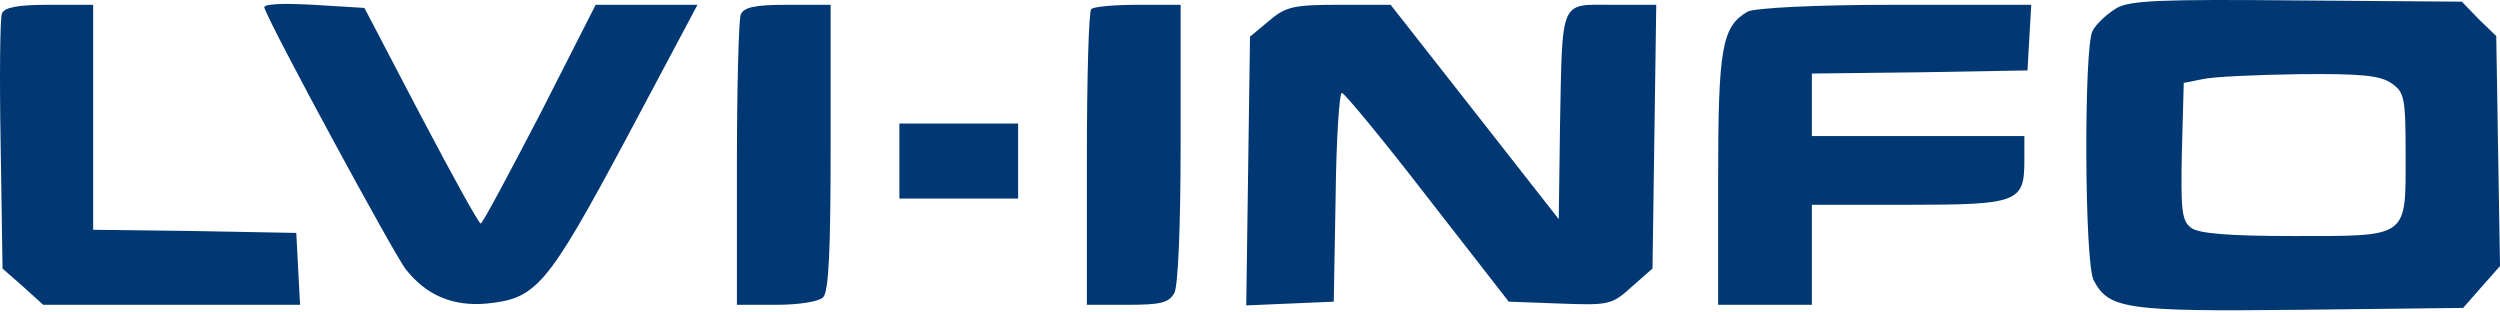
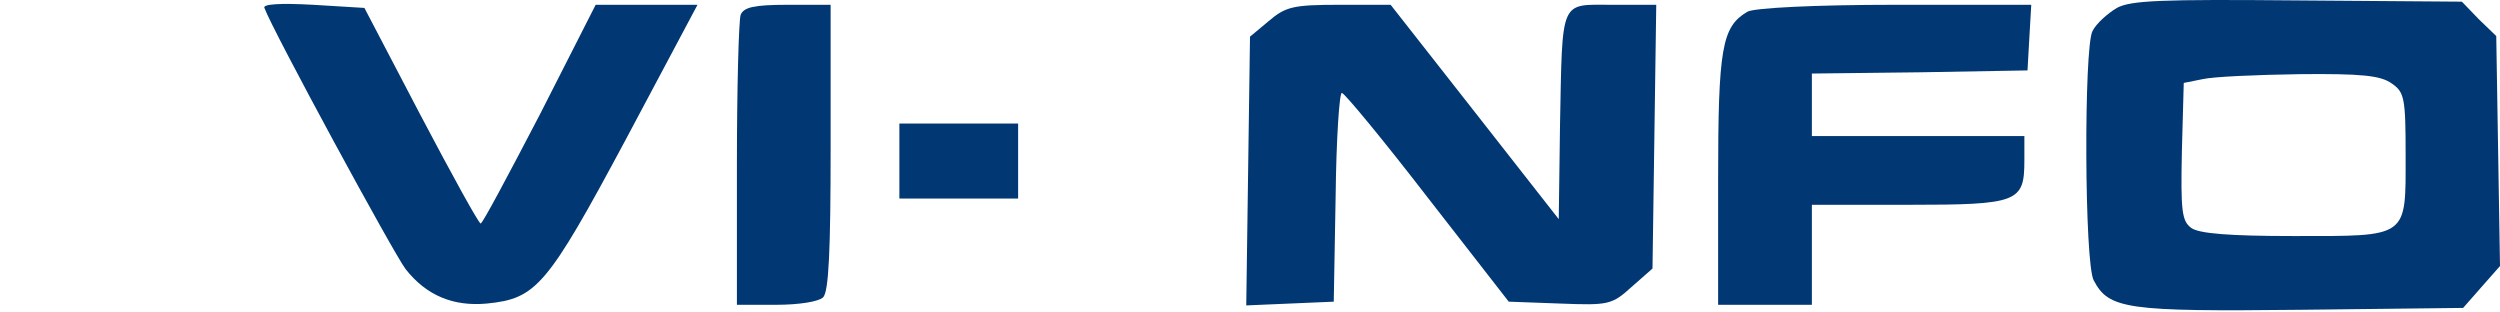
<svg xmlns="http://www.w3.org/2000/svg" width="72" height="9" viewBox="0 0 72 9" fill="none">
  <path d="M7.615 0.228C7.849 0.876 11.359 7.338 11.683 7.752C12.277 8.508 13.051 8.832 14.023 8.742C15.445 8.598 15.751 8.256 18.018 4.026L20.088 0.138H18.631H17.155L15.553 3.288C14.653 5.016 13.897 6.438 13.843 6.438C13.789 6.438 13.015 5.034 12.115 3.324L10.495 0.228L9.019 0.138C8.047 0.084 7.561 0.12 7.615 0.228Z" fill="#013773" />
  <path d="M60.966 0.228C60.696 0.39 60.372 0.678 60.264 0.894C60.012 1.362 60.03 7.608 60.3 8.076C60.732 8.904 61.254 8.976 66.24 8.922L70.938 8.868L71.46 8.274L72 7.662L71.946 4.35L71.892 1.038L71.388 0.552L70.902 0.048L66.168 0.012C62.244 -0.024 61.362 0.012 60.966 0.228ZM68.886 2.406C69.246 2.658 69.282 2.82 69.282 4.458C69.282 6.87 69.39 6.798 66.06 6.798C64.206 6.798 63.324 6.726 63.108 6.564C62.838 6.366 62.802 6.078 62.838 4.368L62.892 2.388L63.432 2.28C63.738 2.208 64.98 2.154 66.222 2.136C68.004 2.118 68.562 2.172 68.886 2.406Z" fill="#013773" />
-   <path d="M0.055 0.39C0.001 0.516 -0.017 2.226 0.019 4.188L0.073 7.734L0.667 8.256L1.243 8.778H4.951H8.641L8.587 7.734L8.533 6.708L5.617 6.654L2.683 6.618V3.378V0.138H1.423C0.505 0.138 0.127 0.21 0.055 0.39Z" fill="#013773" />
  <path d="M21.331 0.426C21.276 0.588 21.223 2.532 21.223 4.746V8.778H22.357C23.005 8.778 23.581 8.688 23.706 8.562C23.869 8.4 23.922 7.194 23.922 4.242V0.138H22.68C21.709 0.138 21.421 0.21 21.331 0.426Z" fill="#013773" />
-   <path d="M31.428 0.264C31.356 0.318 31.302 2.262 31.302 4.584V8.778H32.472C33.426 8.778 33.66 8.724 33.822 8.436C33.93 8.22 34.002 6.51 34.002 4.116V0.138H32.778C32.094 0.138 31.482 0.192 31.428 0.264Z" fill="#013773" />
  <path d="M36.54 0.606L36 1.056L35.946 4.926L35.892 8.796L37.152 8.742L38.412 8.688L38.466 5.664C38.484 4.008 38.574 2.658 38.646 2.676C38.718 2.676 39.834 4.026 41.112 5.682L43.452 8.688L44.928 8.742C46.332 8.796 46.422 8.778 46.998 8.256L47.592 7.734L47.646 3.936L47.7 0.138H46.44C44.91 0.138 45 -0.078 44.928 3.63L44.892 6.312L42.48 3.234L40.05 0.138H38.574C37.242 0.138 37.026 0.192 36.54 0.606Z" fill="#013773" />
  <path d="M50.328 0.336C49.59 0.768 49.482 1.38 49.482 5.178V8.778H50.832H52.182V7.338V5.898H54.954C58.122 5.898 58.302 5.826 58.302 4.62V3.918H55.242H52.182V3.018V2.118L55.296 2.082L58.392 2.028L58.446 1.074L58.5 0.138H54.576C52.254 0.138 50.526 0.228 50.328 0.336Z" fill="#013773" />
  <path d="M25.902 4.638V5.718H27.612H29.322V4.638V3.558H27.612H25.902V4.638Z" fill="#013773" />
</svg>